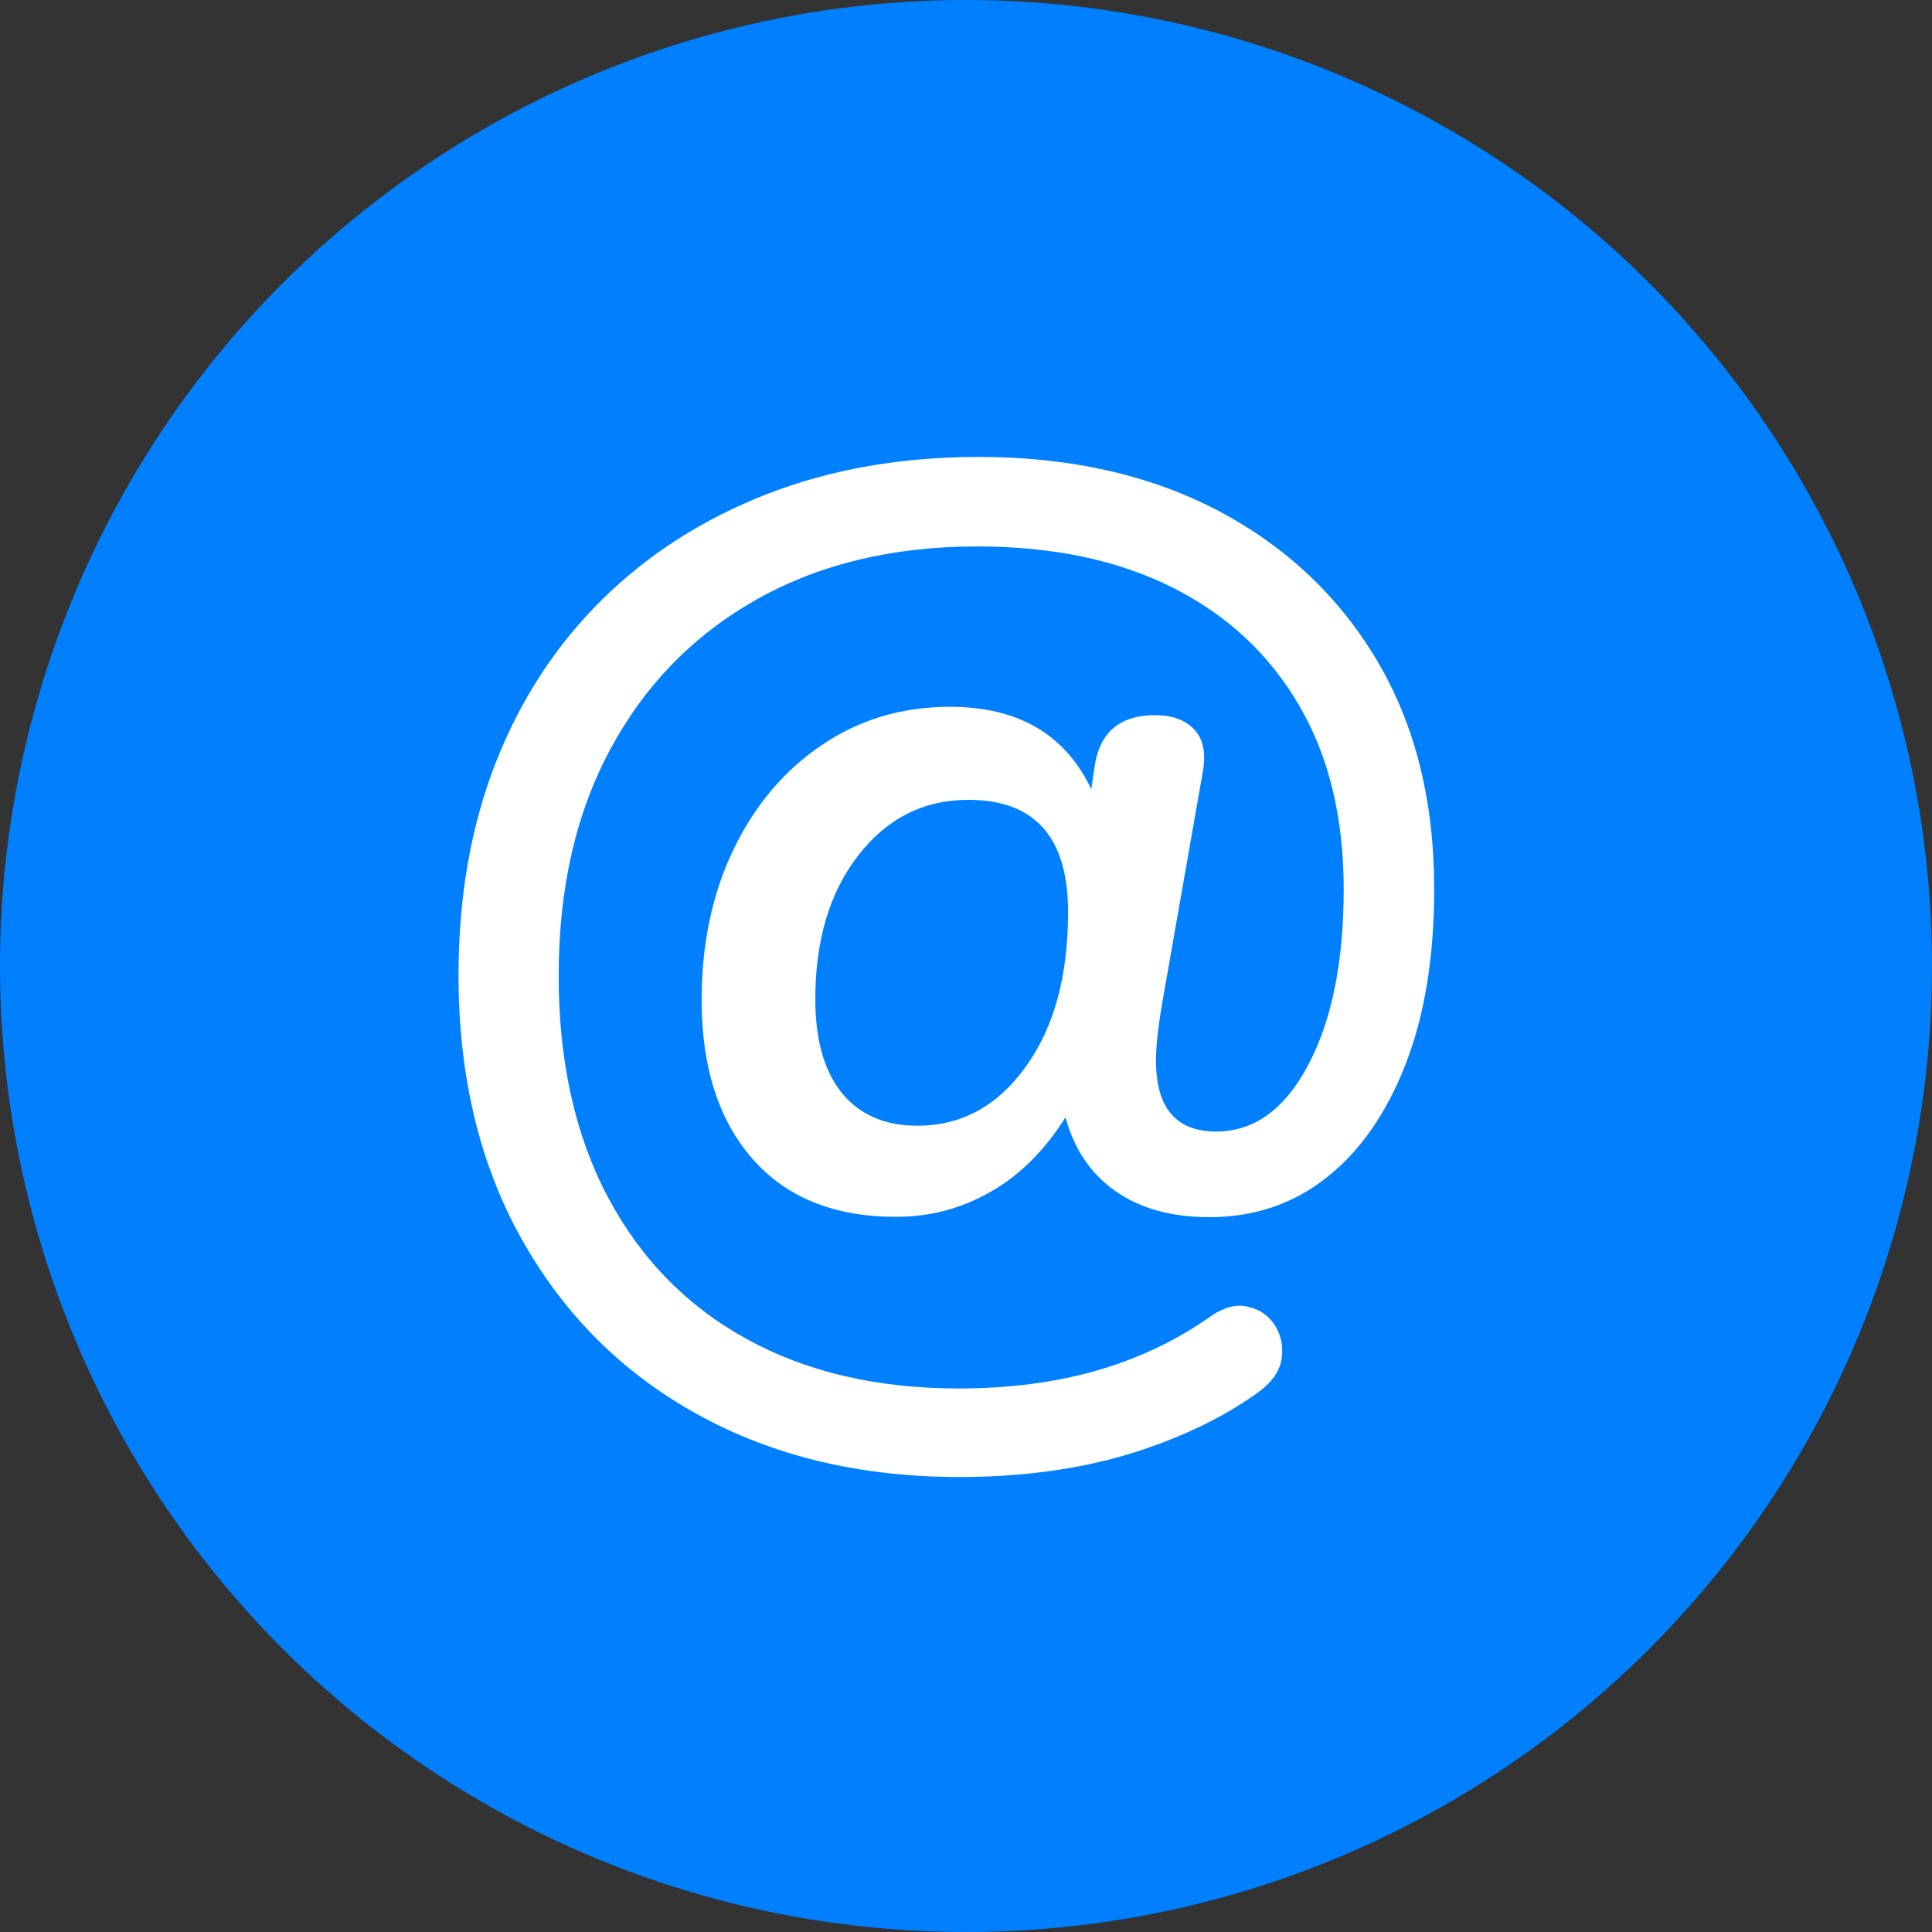
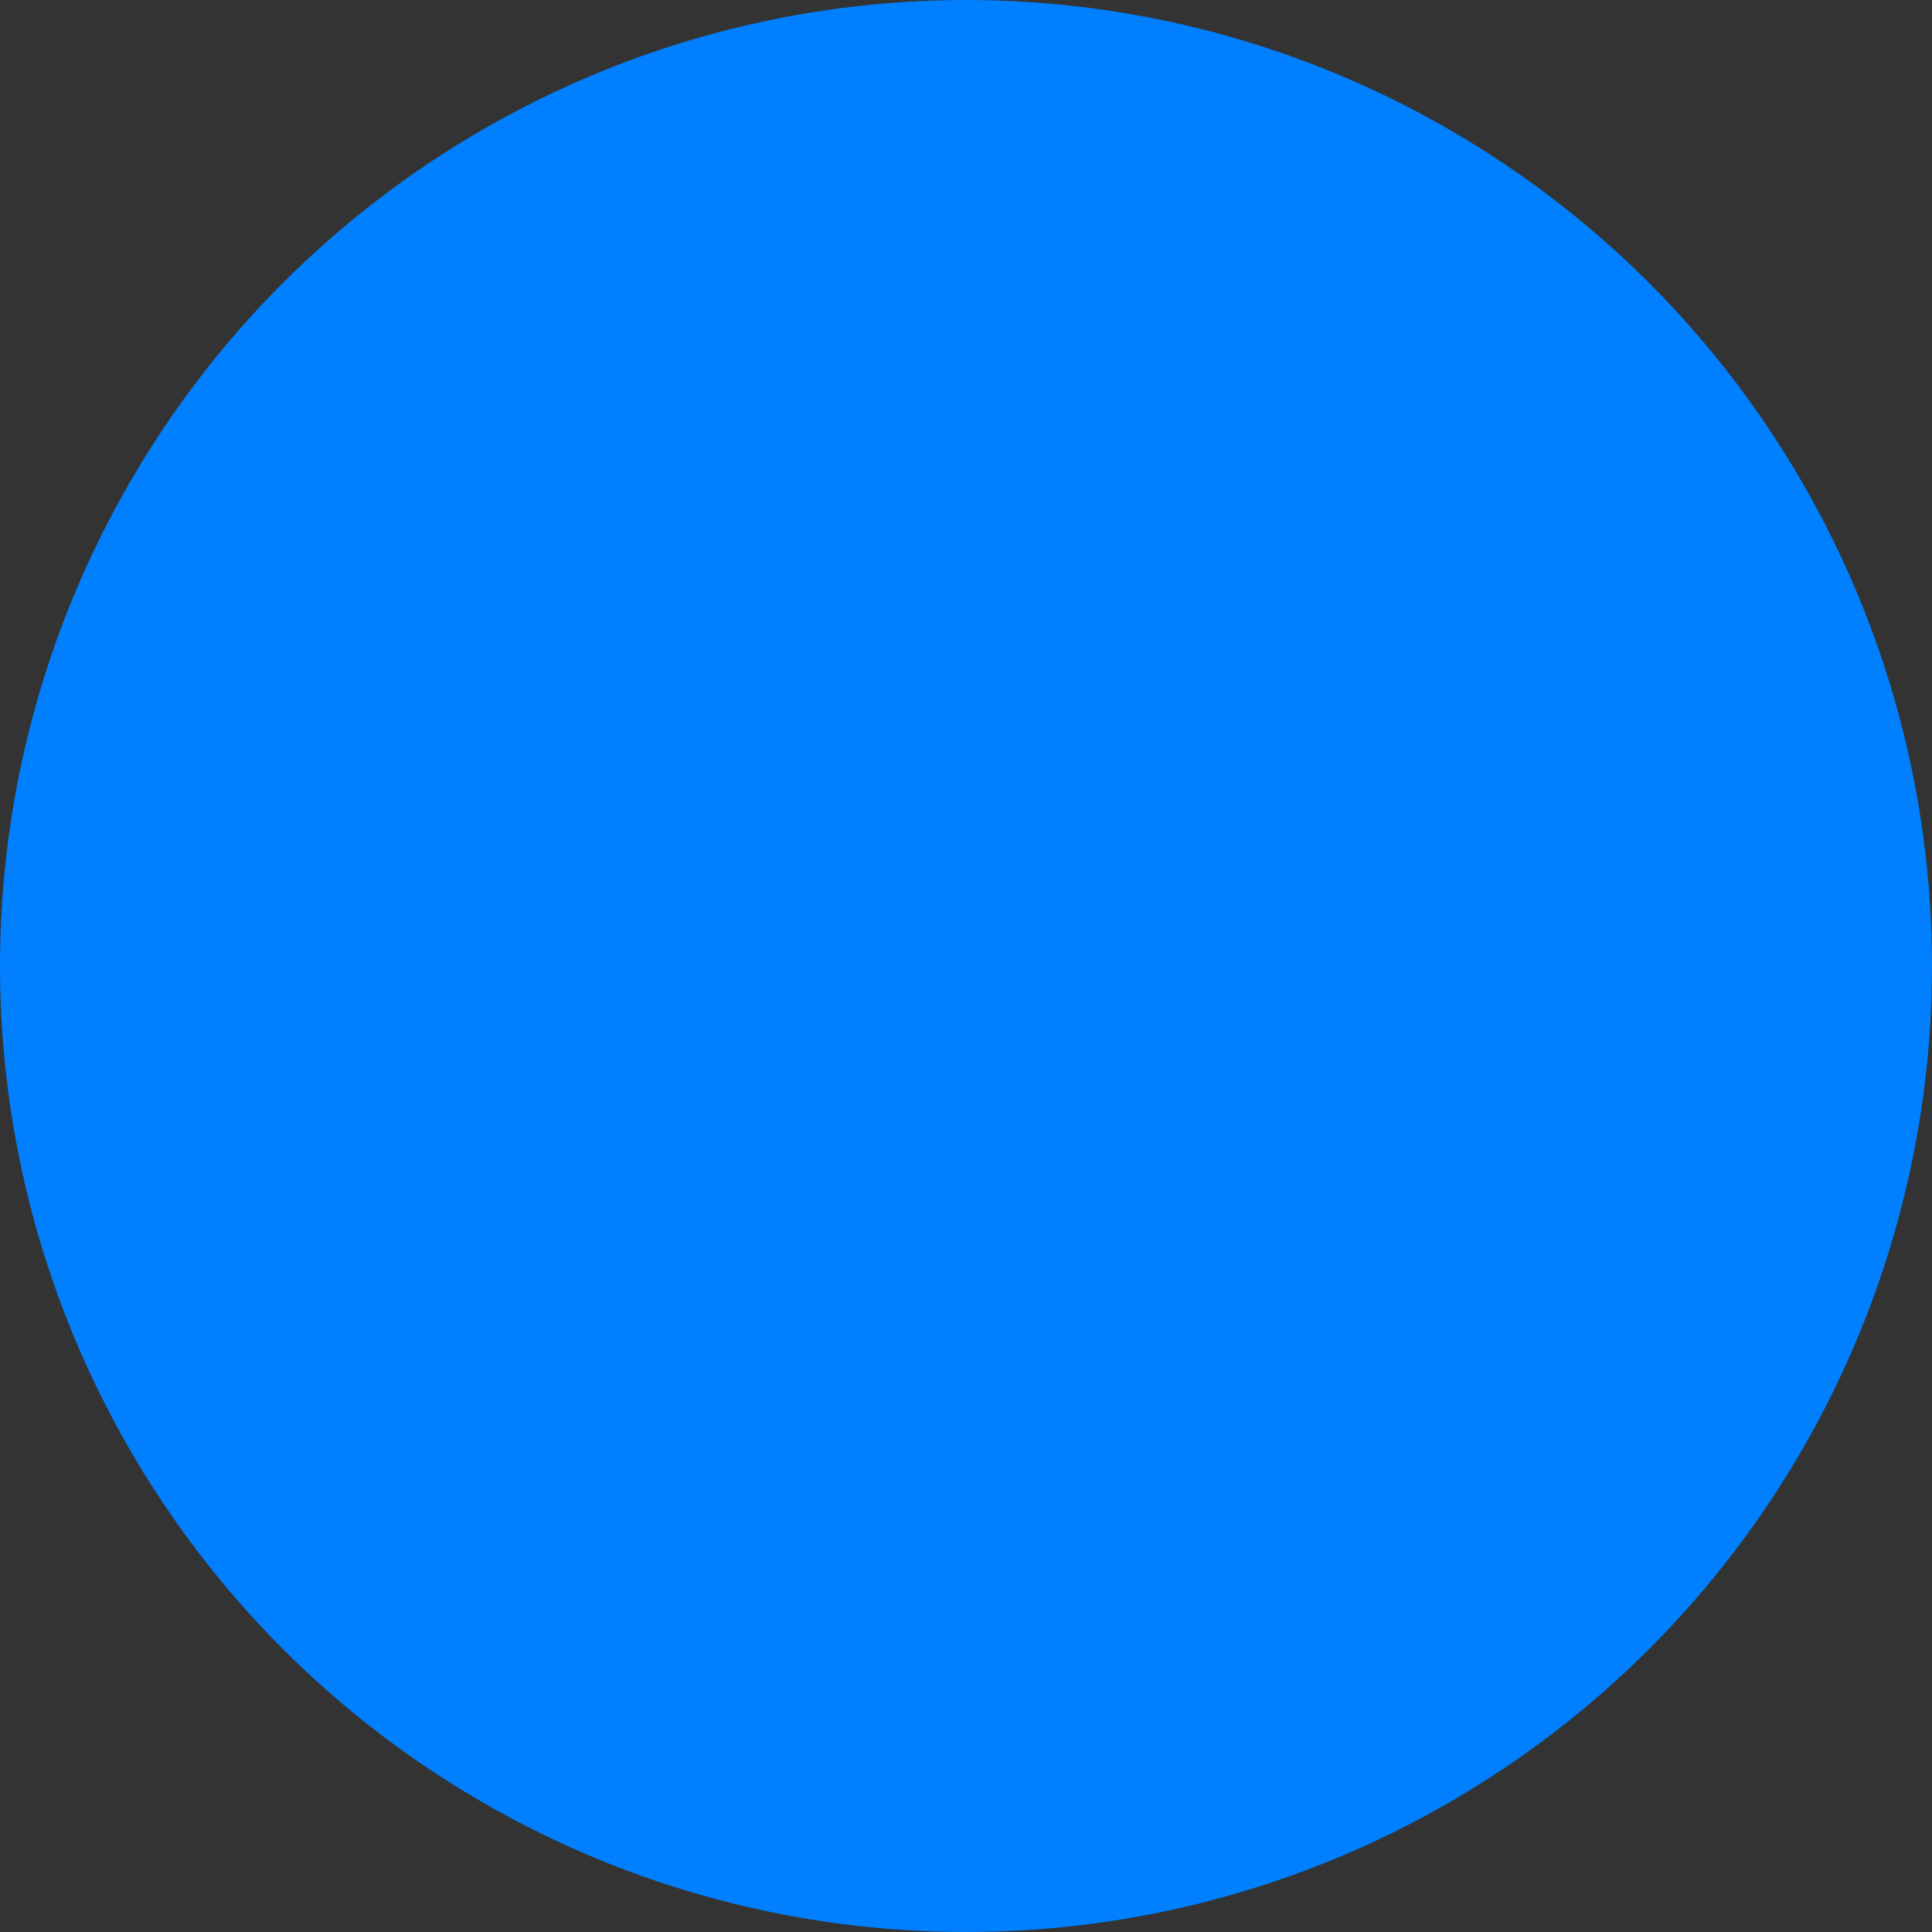
<svg xmlns="http://www.w3.org/2000/svg" version="1.1" id="Calque_1" x="0px" y="0px" viewBox="0 0 60 60" style="enable-background:new 0 0 60 60;" xml:space="preserve">
  <rect x="0" y="0" width="60" height="60" fill="#333333" stroke="none" />
  <style type="text/css">
	.st0{fill:#0080FF;}
	.st1{fill:#FFFFFF;}
</style>
  <g>
    <circle class="st0" cx="30" cy="30" r="30" />
    <g>
-       <path class="st1" d="M29.79,45.87c-3.07,0-5.78-0.65-8.12-1.94s-4.16-3.11-5.47-5.45s-1.96-5.07-1.96-8.19    c0-2.42,0.38-4.62,1.15-6.59c0.77-1.97,1.87-3.66,3.31-5.08c1.44-1.42,3.15-2.51,5.13-3.28c1.98-0.77,4.17-1.15,6.57-1.15    c2.83,0,5.31,0.56,7.43,1.67c2.12,1.12,3.77,2.68,4.95,4.68c1.18,2,1.76,4.36,1.76,7.07c0,2.09-0.29,3.89-0.88,5.42    c-0.59,1.52-1.4,2.7-2.45,3.53c-1.04,0.83-2.26,1.24-3.65,1.24c-1.18,0-2.15-0.27-2.92-0.81c-0.77-0.54-1.28-1.3-1.55-2.29    c-0.65,1.03-1.43,1.81-2.34,2.32c-0.91,0.52-1.88,0.77-2.92,0.77c-1.92,0-3.41-0.6-4.46-1.8s-1.58-2.84-1.58-4.93    c0-1.75,0.33-3.31,0.99-4.68c0.66-1.37,1.57-2.45,2.74-3.24c1.16-0.79,2.49-1.19,3.98-1.19c2.11,0,3.58,0.85,4.39,2.56L34,23.76    c0.17-1.03,0.79-1.55,1.87-1.55c0.55,0,0.97,0.16,1.24,0.47c0.28,0.31,0.35,0.77,0.23,1.37L36.12,31    c-0.14,0.79-0.22,1.44-0.22,1.94c0,1.46,0.62,2.2,1.87,2.2c1.18,0,2.13-0.69,2.86-2.07c0.73-1.38,1.1-3.2,1.1-5.45    c0-2.23-0.46-4.14-1.39-5.72c-0.92-1.58-2.23-2.8-3.92-3.65c-1.69-0.85-3.71-1.28-6.07-1.28c-2.62,0-4.9,0.55-6.84,1.64    c-1.94,1.09-3.46,2.63-4.54,4.63c-1.08,1.99-1.62,4.34-1.62,7.06c0,2.66,0.51,4.96,1.53,6.88c1.02,1.92,2.46,3.39,4.32,4.41    s4.05,1.53,6.57,1.53c1.58,0,3.02-0.19,4.3-0.56c1.28-0.37,2.44-0.92,3.47-1.64c0.43-0.31,0.83-0.43,1.21-0.34    c0.37,0.08,0.65,0.28,0.85,0.59c0.19,0.31,0.26,0.66,0.2,1.04c-0.06,0.38-0.31,0.73-0.74,1.04c-1.1,0.79-2.44,1.43-4.01,1.91    C33.49,45.63,31.73,45.87,29.79,45.87z M28.49,34.96c1.37,0,2.49-0.61,3.37-1.84c0.88-1.22,1.31-2.82,1.31-4.79    c0-2.33-1.03-3.49-3.1-3.49c-1.39,0-2.53,0.58-3.42,1.73c-0.89,1.15-1.33,2.64-1.33,4.46c0,1.27,0.28,2.24,0.83,2.92    C26.7,34.62,27.48,34.96,28.49,34.96z" />
-     </g>
+       </g>
  </g>
</svg>